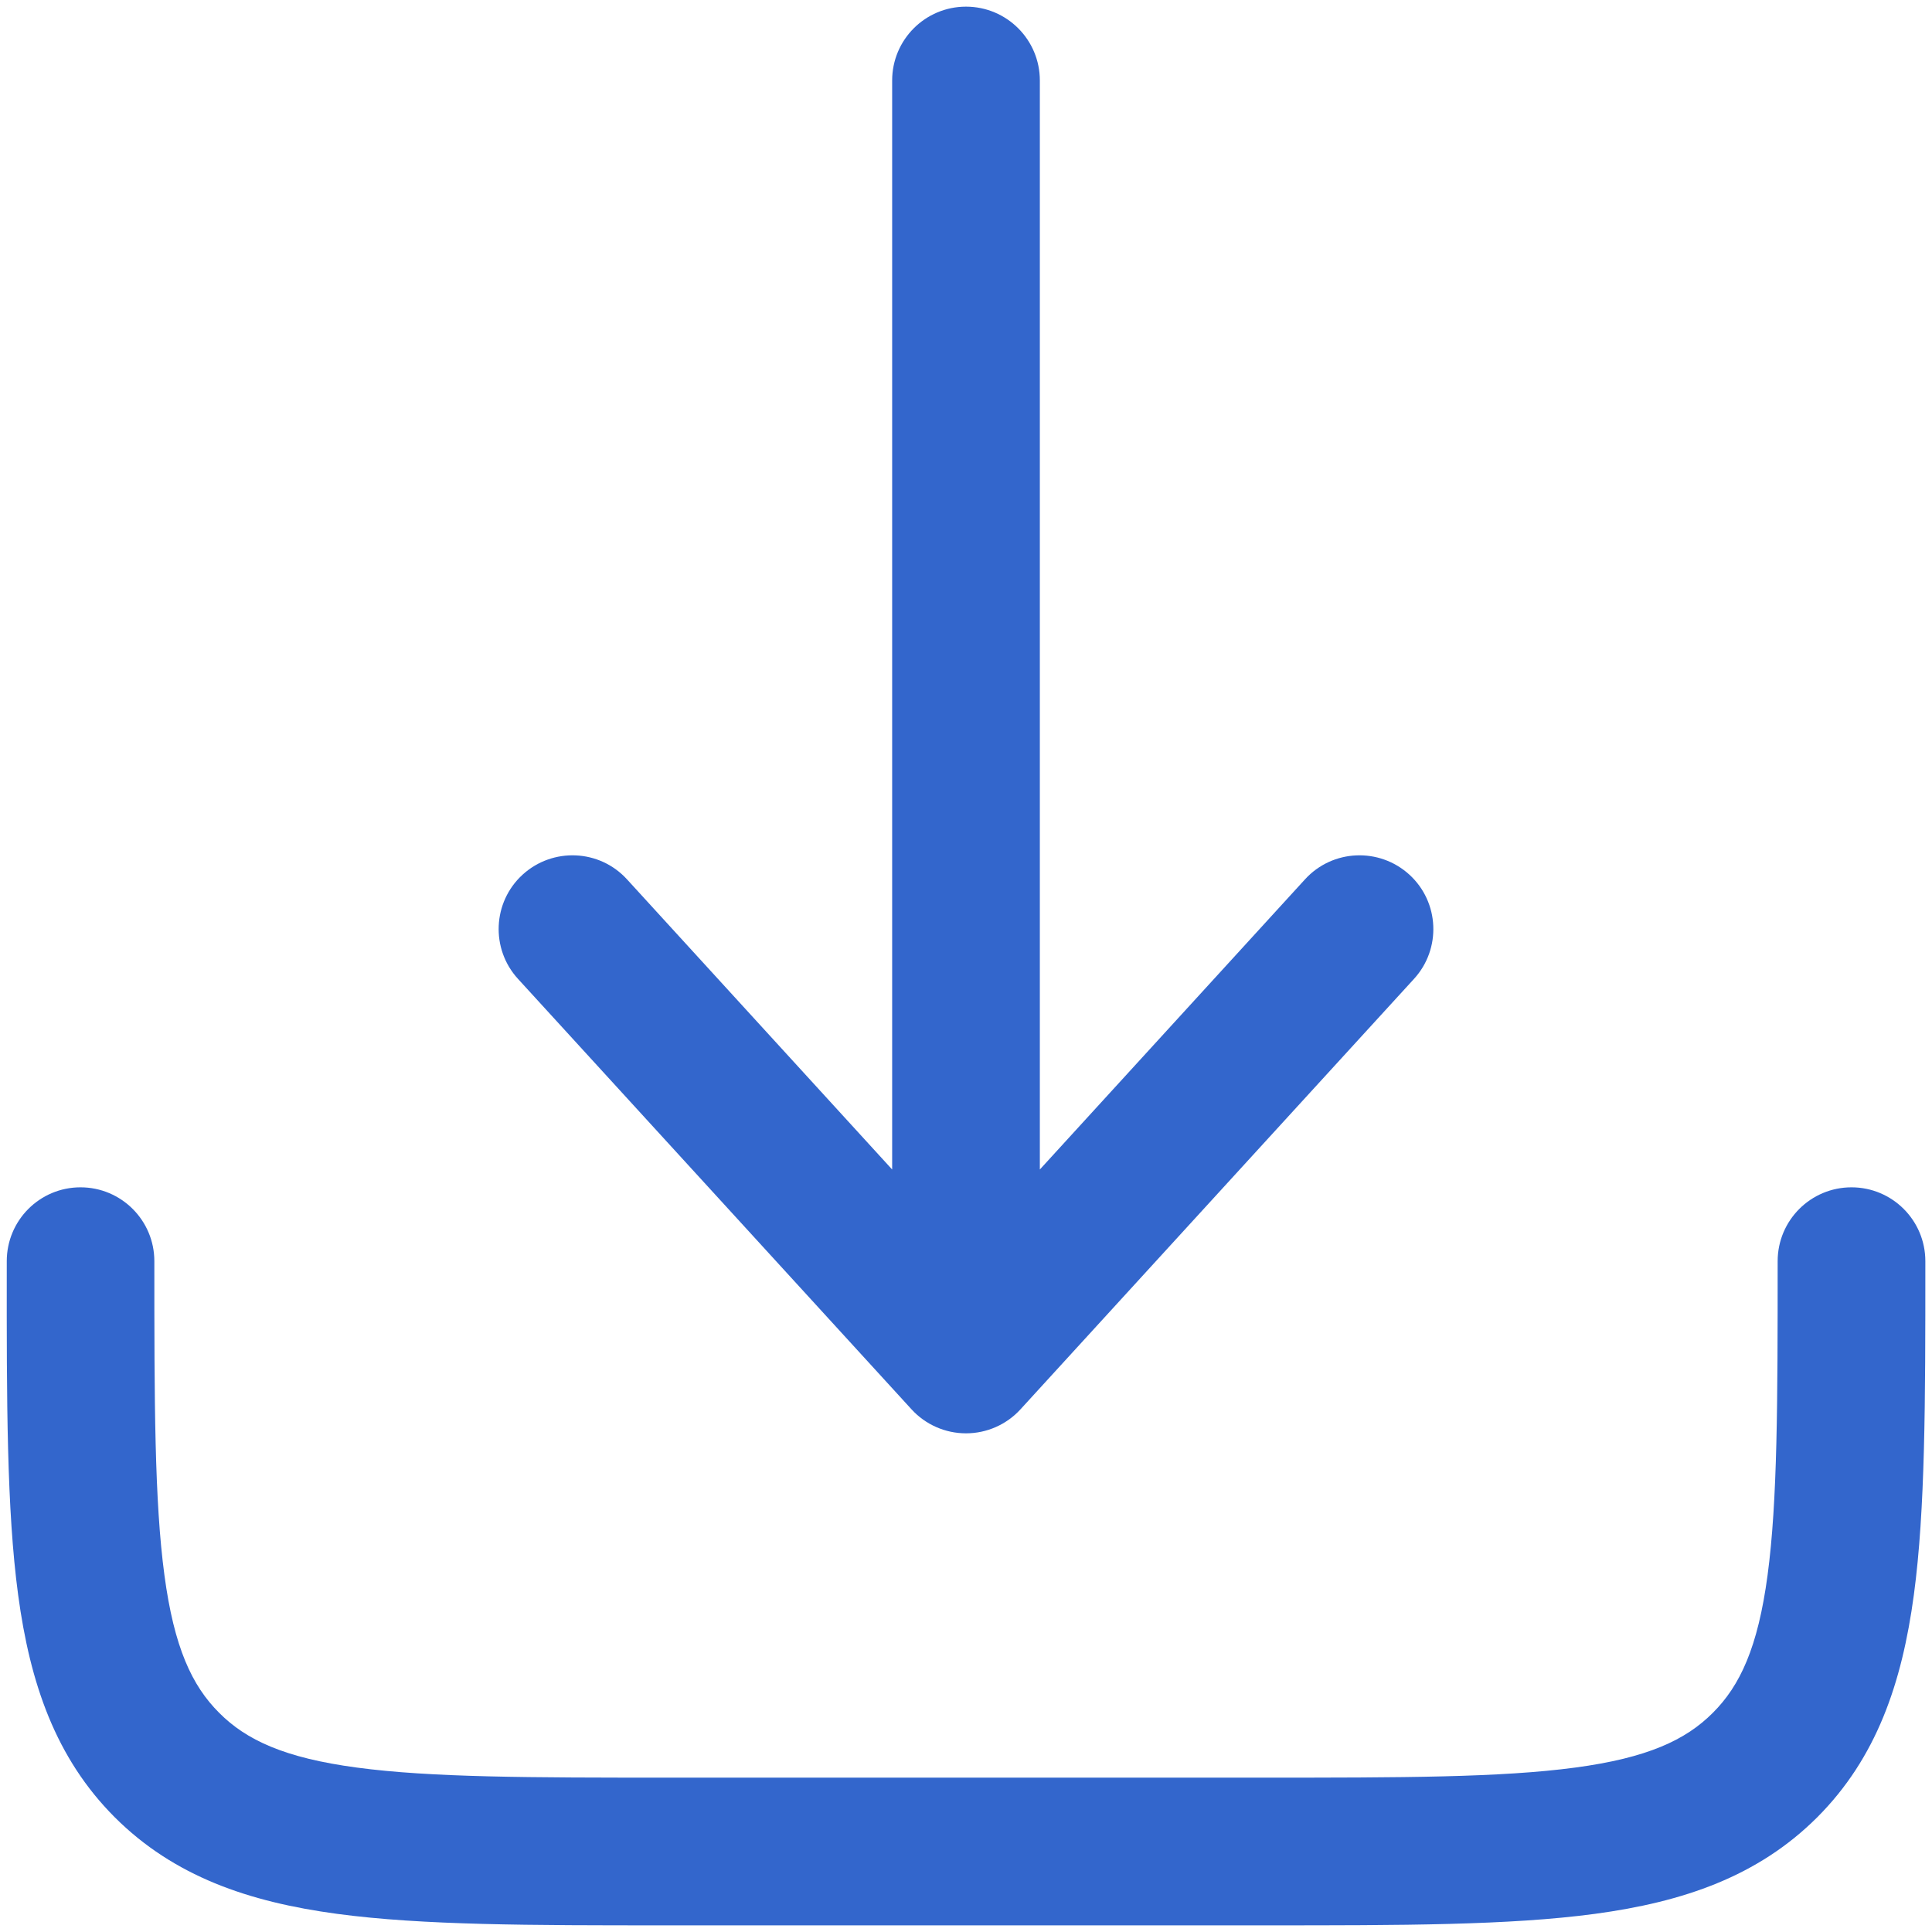
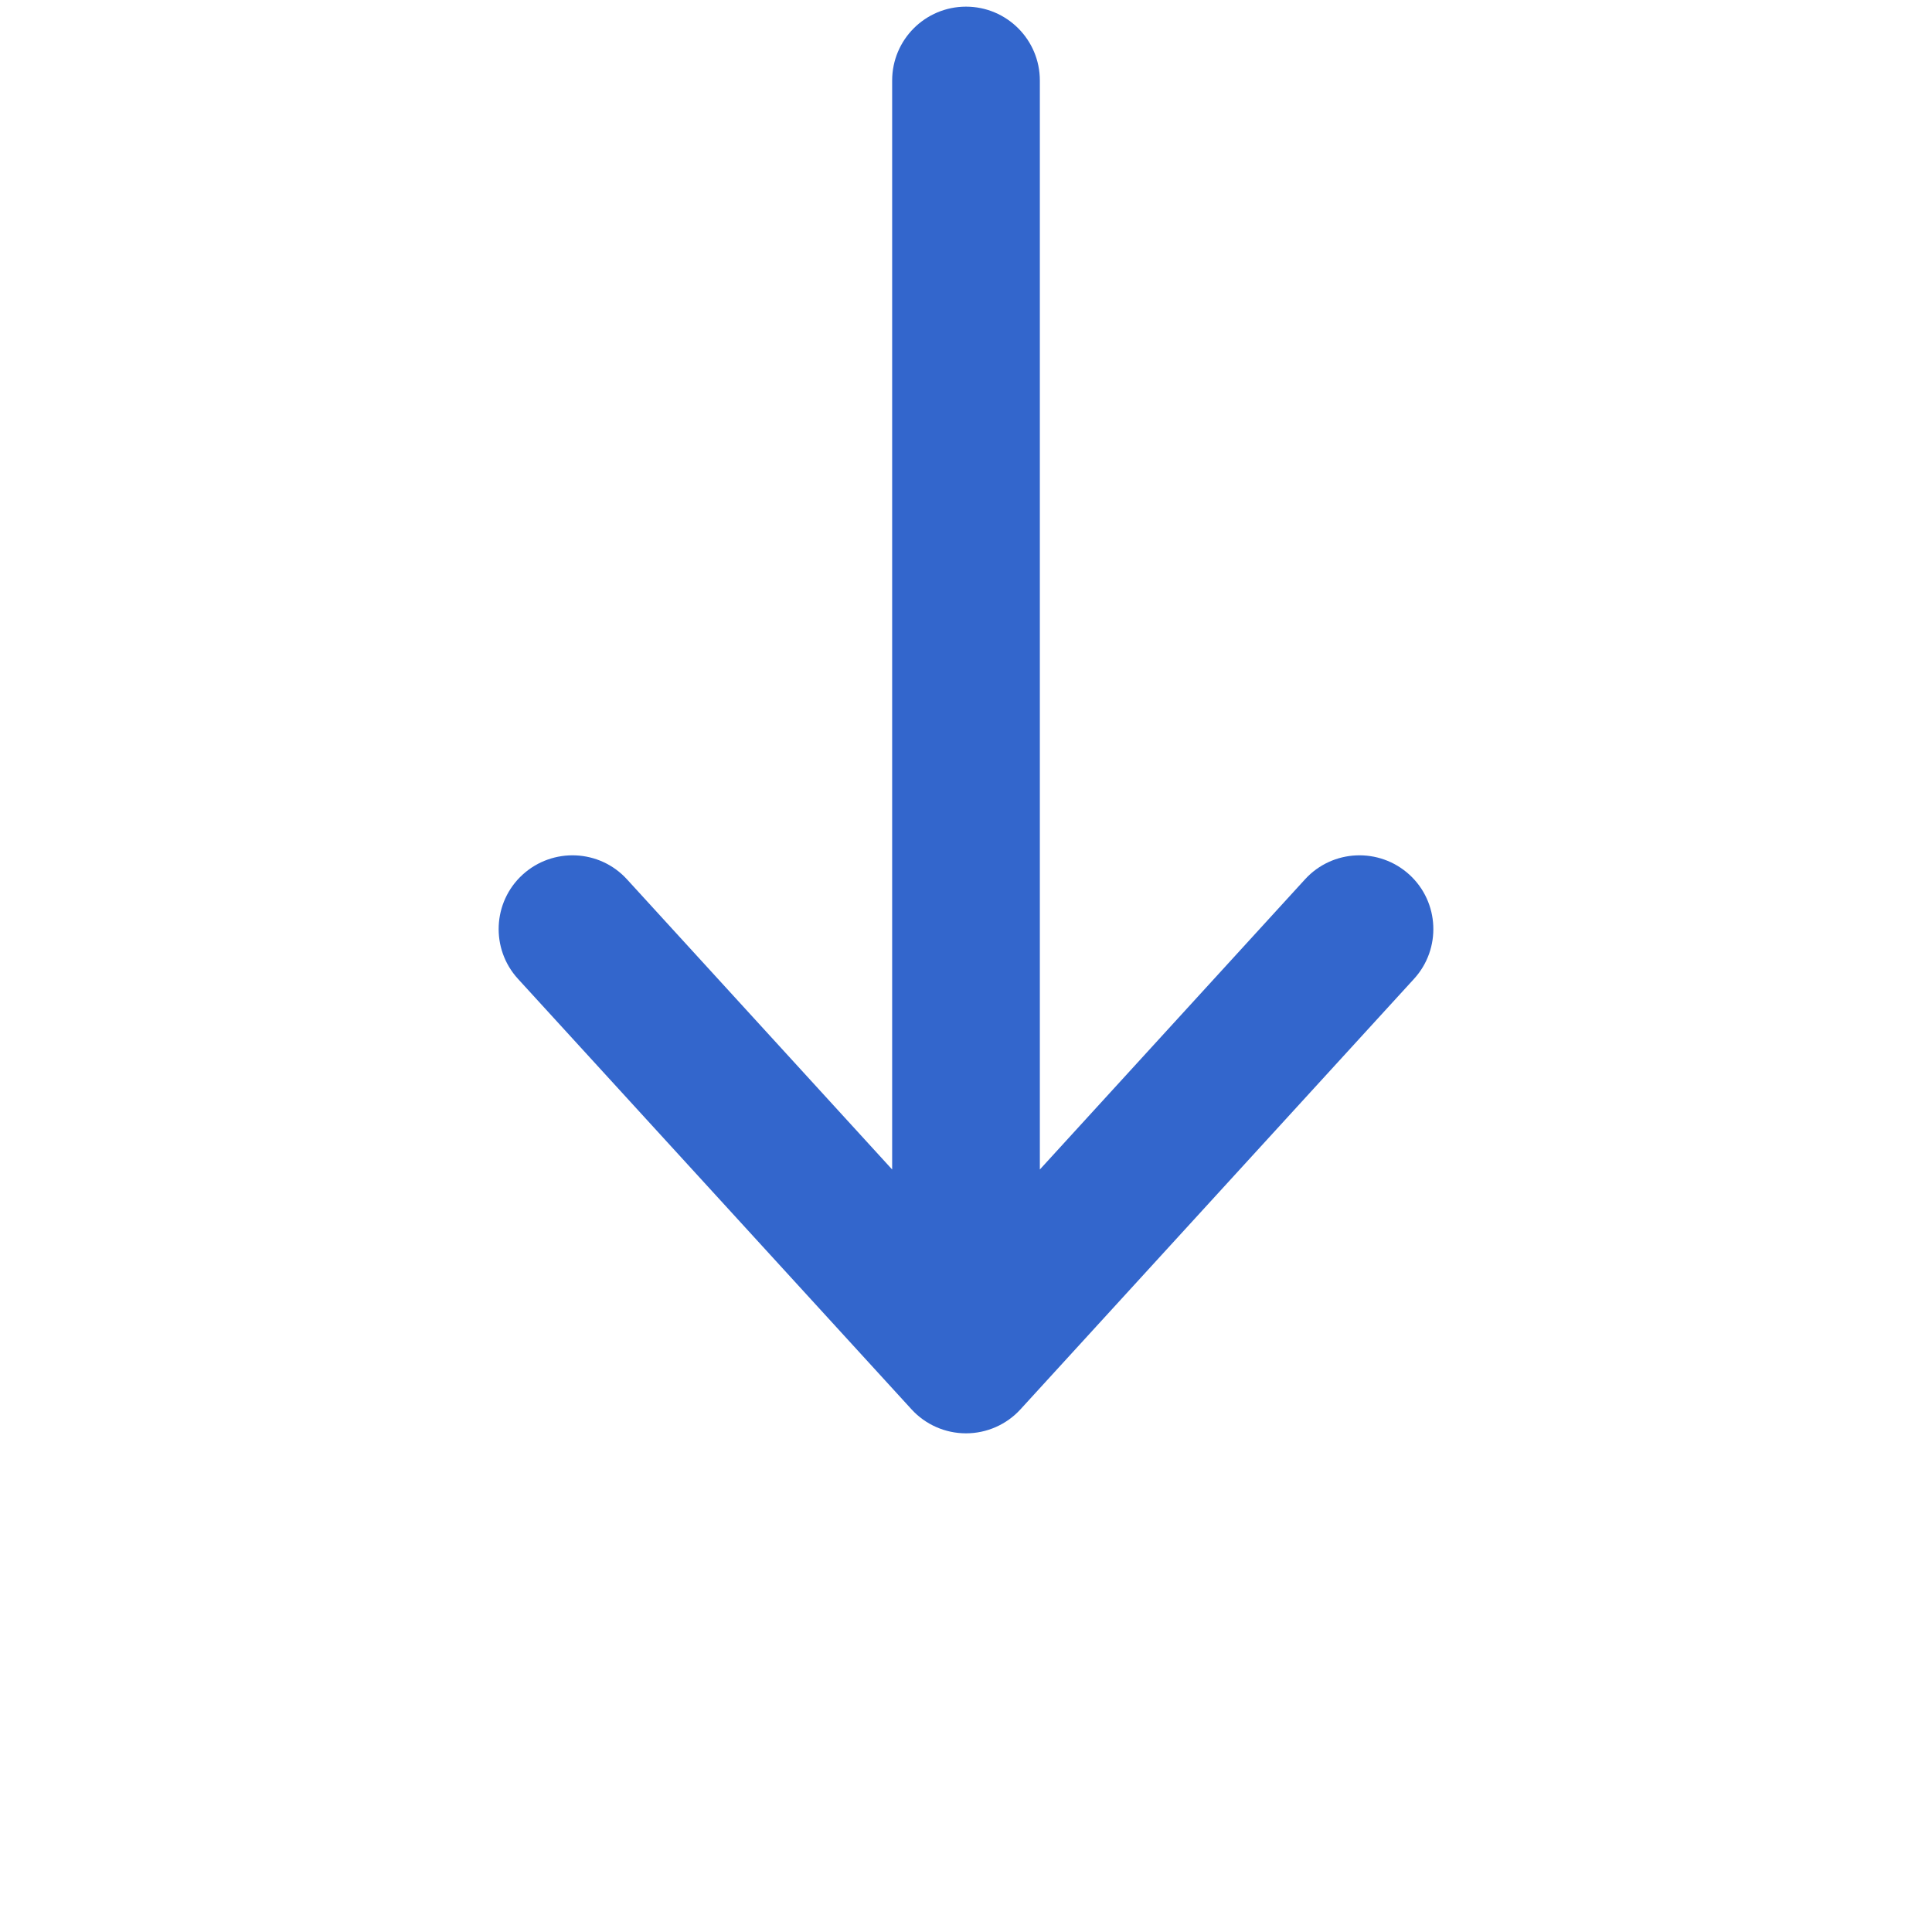
<svg xmlns="http://www.w3.org/2000/svg" width="18" height="18" viewBox="0 0 18 18" fill="none">
  <path d="M9.507 13.131C9.377 13.273 9.193 13.354 9 13.354C8.807 13.354 8.623 13.273 8.493 13.131L4.826 9.12C4.57 8.84 4.589 8.405 4.869 8.149C5.15 7.893 5.585 7.912 5.841 8.192L8.312 10.896V0.75C8.312 0.37 8.62 0.062 9 0.062C9.38 0.062 9.688 0.37 9.688 0.75V10.896L12.159 8.192C12.415 7.912 12.85 7.893 13.131 8.149C13.411 8.405 13.43 8.84 13.174 9.12L9.507 13.131Z" fill="#3366CC" />
-   <path d="M1.438 11.75C1.438 11.37 1.13 11.062 0.75 11.062C0.37 11.062 0.063 11.37 0.063 11.75V11.8C0.062 13.054 0.062 14.064 0.169 14.859C0.28 15.684 0.518 16.379 1.069 16.931C1.621 17.482 2.316 17.72 3.141 17.831C3.936 17.938 4.946 17.938 6.2 17.938H11.8C13.054 17.938 14.064 17.938 14.859 17.831C15.684 17.72 16.379 17.482 16.931 16.931C17.482 16.379 17.72 15.684 17.831 14.859C17.938 14.064 17.938 13.054 17.938 11.8V11.75C17.938 11.37 17.63 11.062 17.25 11.062C16.87 11.062 16.562 11.37 16.562 11.75C16.562 13.066 16.561 13.983 16.468 14.676C16.378 15.348 16.212 15.705 15.958 15.958C15.705 16.212 15.348 16.378 14.676 16.468C13.983 16.561 13.066 16.562 11.75 16.562H6.25C4.934 16.562 4.017 16.561 3.324 16.468C2.651 16.378 2.295 16.212 2.042 15.958C1.788 15.705 1.622 15.348 1.532 14.676C1.439 13.983 1.438 13.066 1.438 11.75Z" fill="#3366CC" />
</svg>